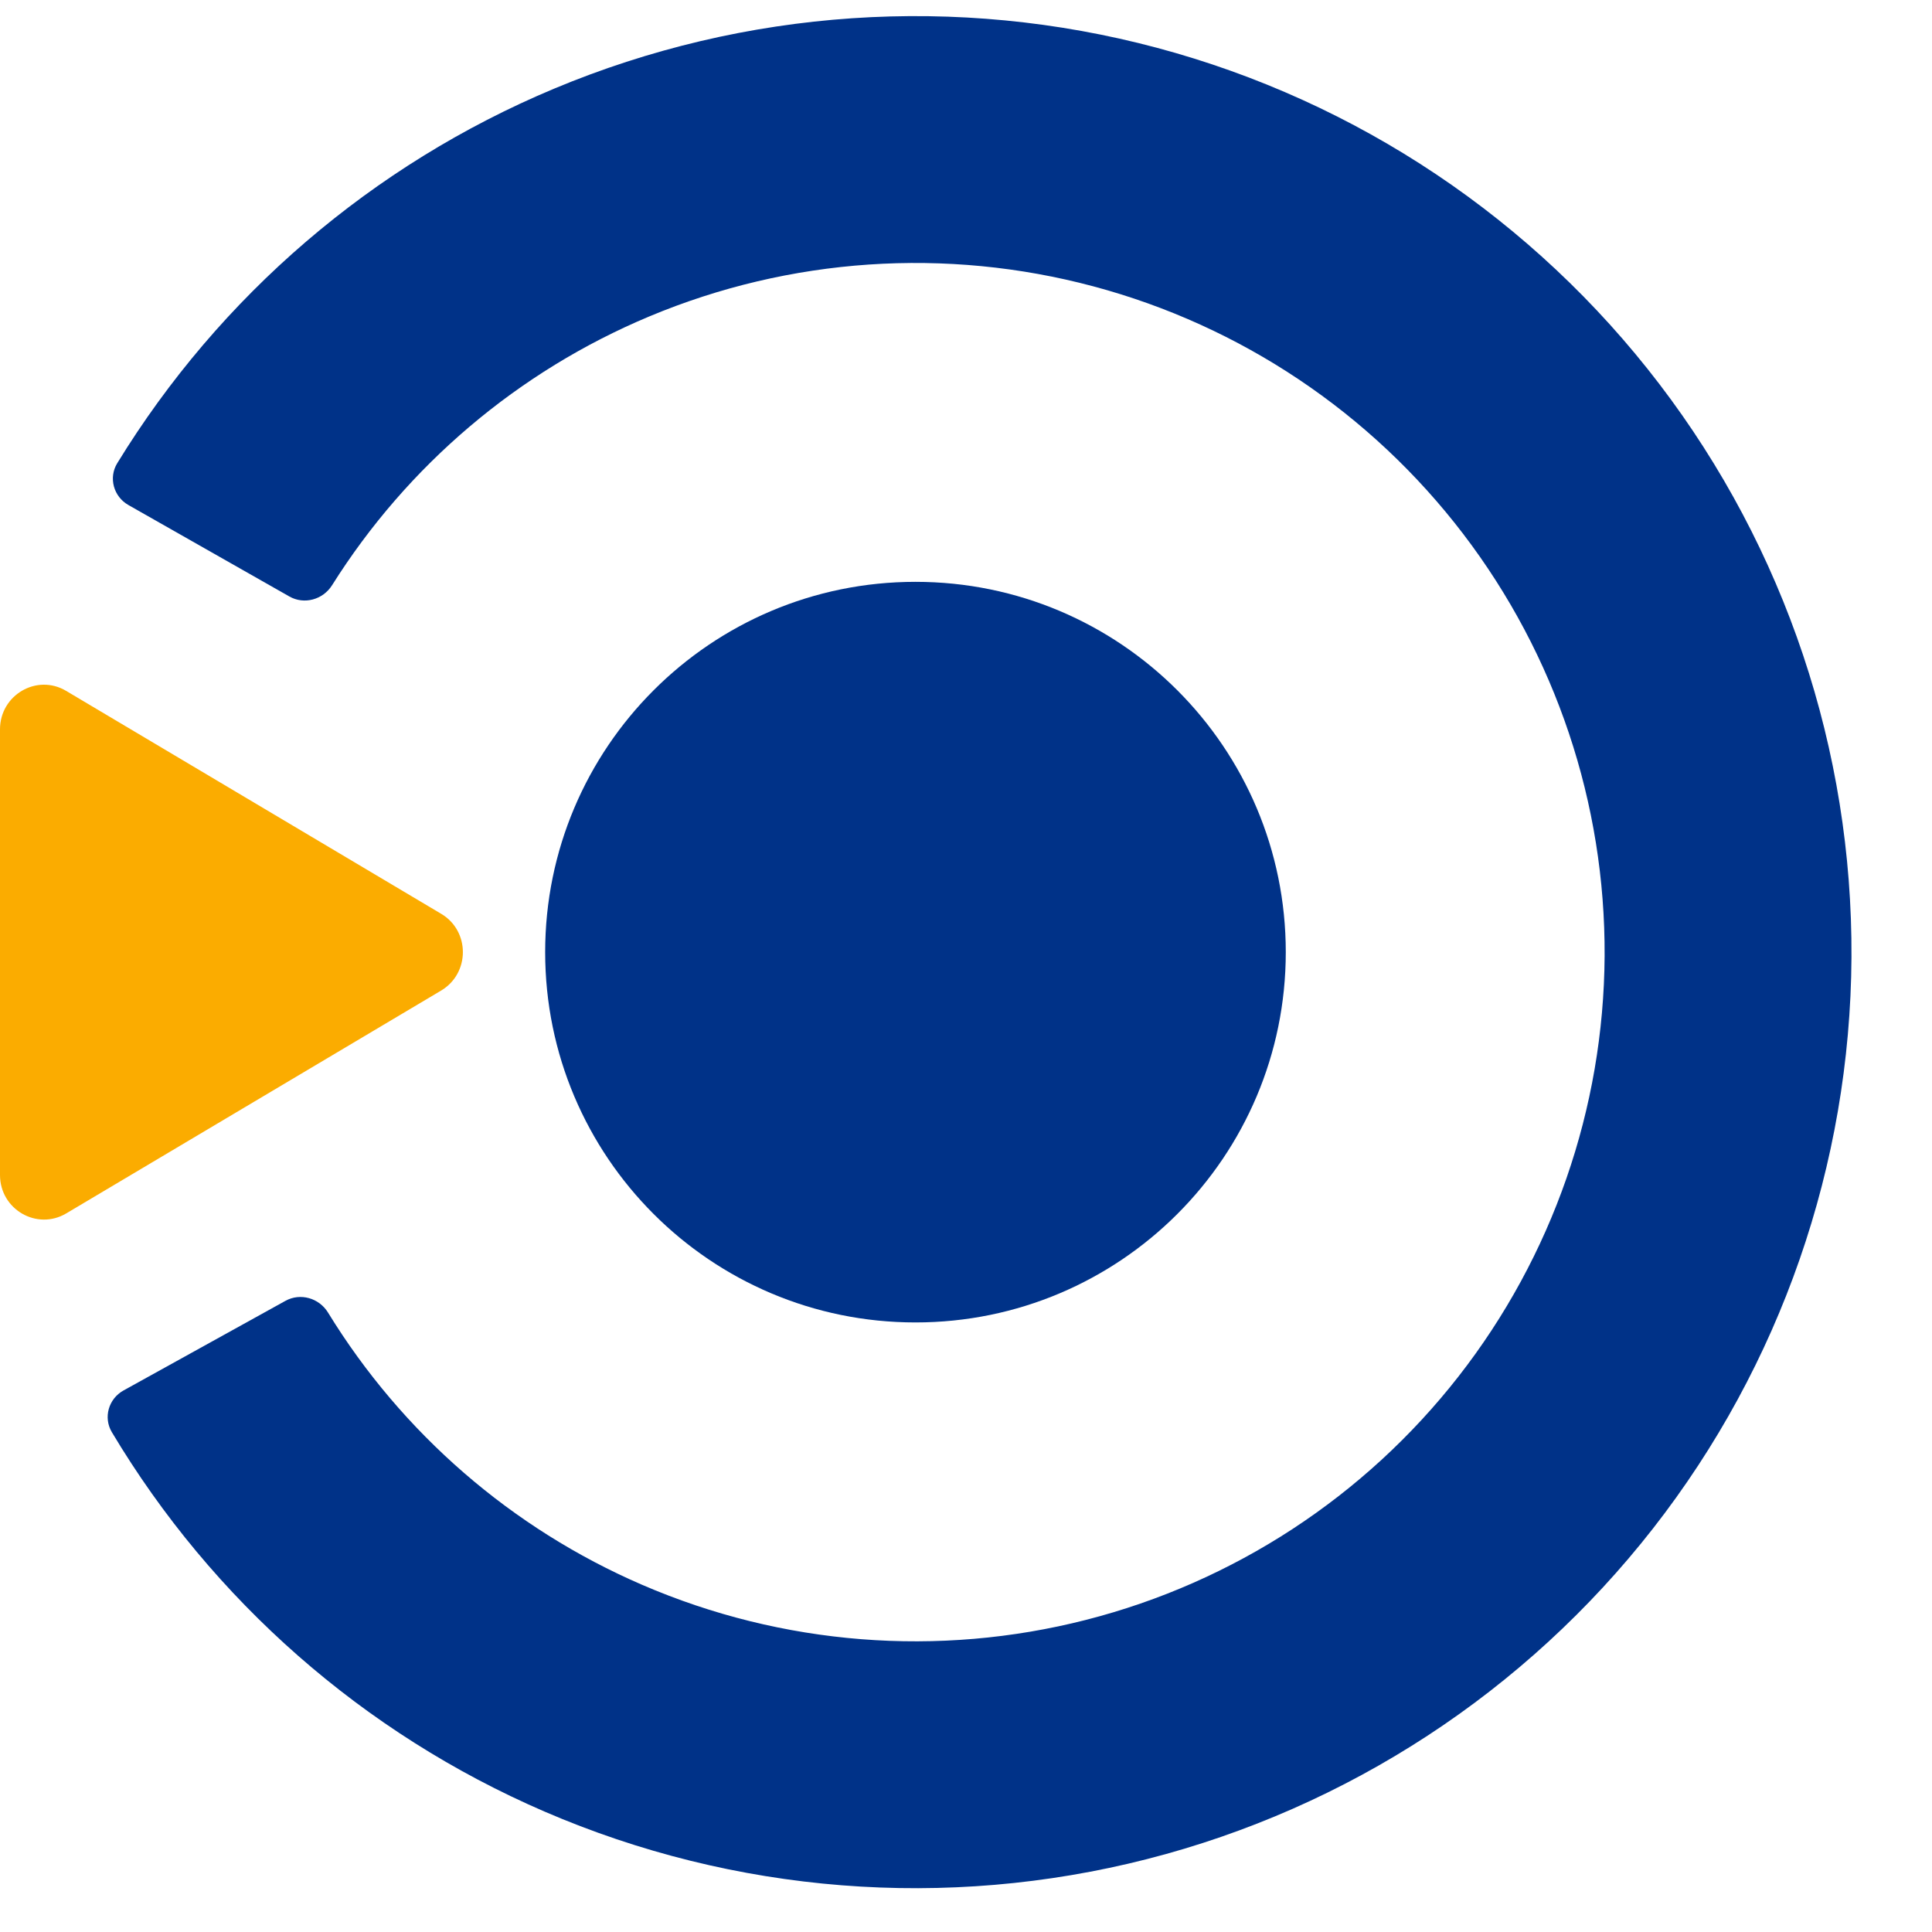
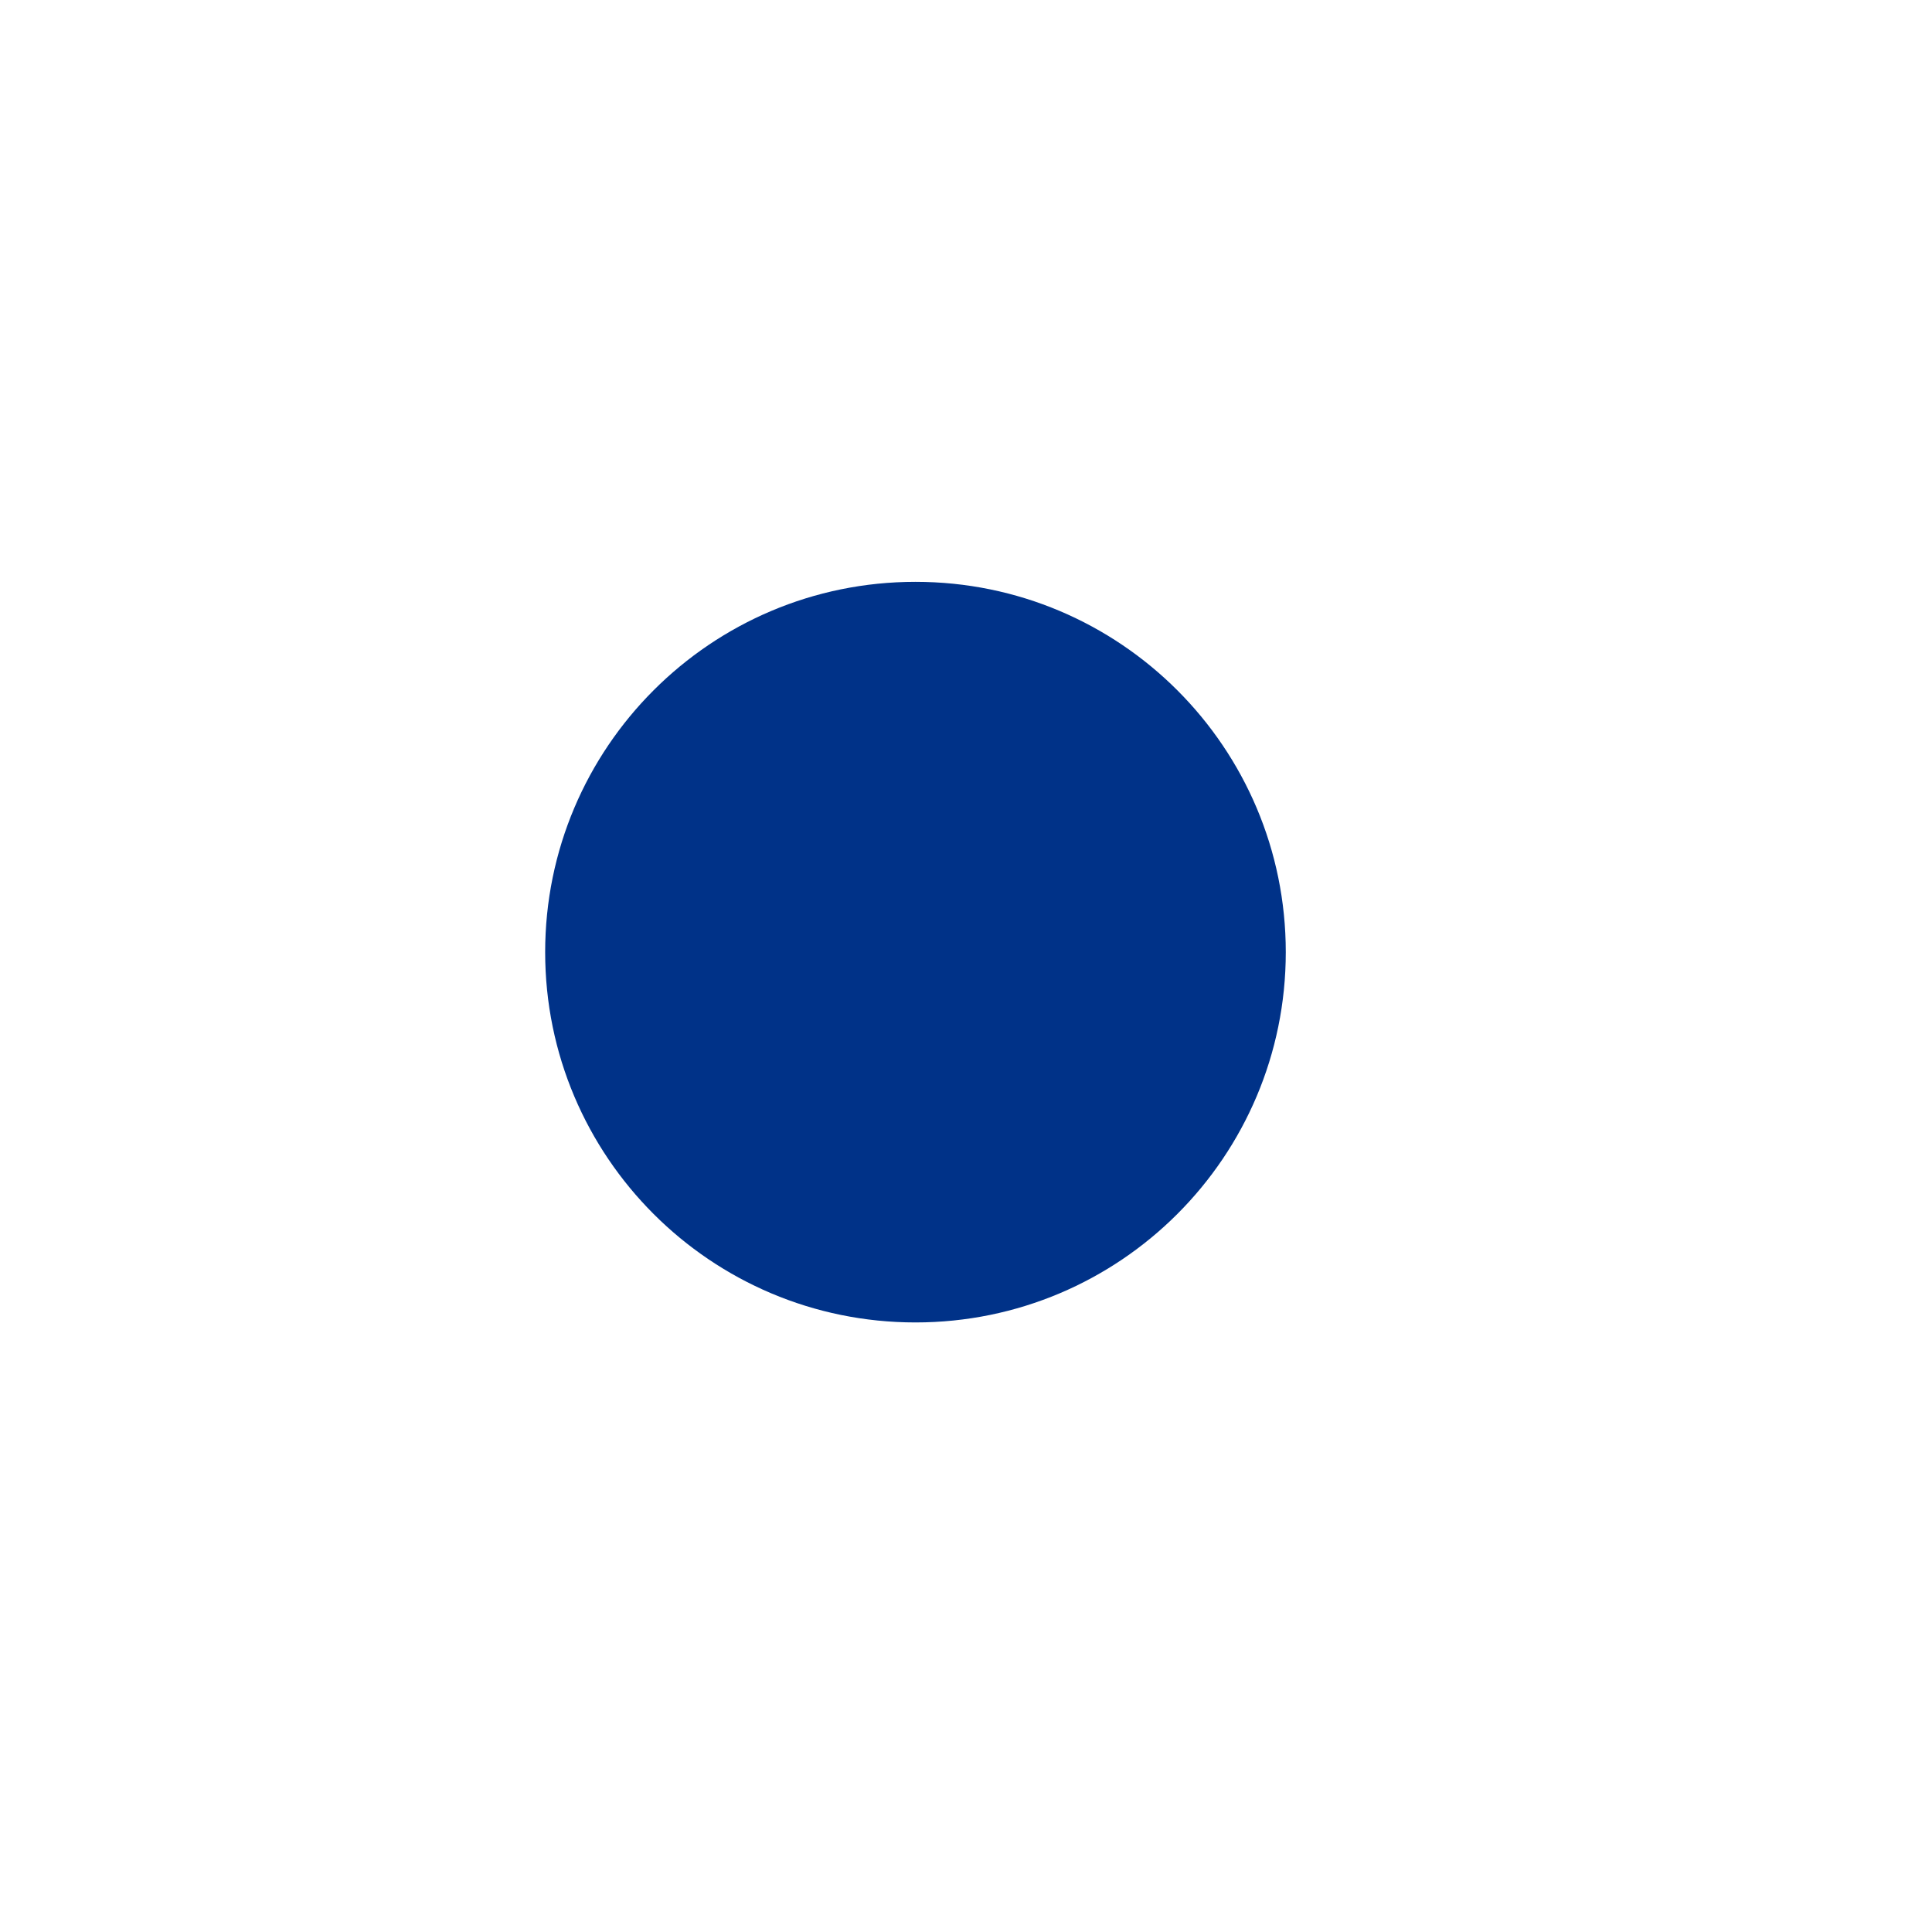
<svg xmlns="http://www.w3.org/2000/svg" width="120" height="120" viewBox="0 0 120 120" fill="none">
  <path d="M79.862 59.139C79.862 71.842 69.569 82.139 56.861 82.139C44.154 82.139 33.861 71.842 33.861 59.139C33.861 46.437 44.154 36.139 56.861 36.139C69.569 36.139 79.862 46.437 79.862 59.139Z" fill="#003288" />
-   <path d="M4.109 75.37L27.402 61.524C29.2 60.451 29.2 57.822 27.402 56.758L4.109 42.913C2.292 41.829 0 43.164 0 45.301V72.982C0 75.119 2.292 76.444 4.109 75.37Z" fill="#FBAC00" />
-   <path fill-rule="evenodd" clip-rule="evenodd" d="M67.909 17.785C58.761 15.34 49.061 15.998 40.327 19.655C32.183 23.065 25.308 28.903 20.624 36.351C20.061 37.247 18.894 37.572 17.974 37.049L7.975 31.368C7.054 30.845 6.729 29.673 7.282 28.771C13.649 18.377 23.132 10.232 34.405 5.512C46.268 0.545 59.443 -0.349 71.868 2.971C84.293 6.291 95.266 13.637 103.07 23.859C110.875 34.081 115.069 46.602 114.998 59.463C114.926 72.323 110.593 84.797 102.675 94.932C94.758 105.067 83.704 112.29 71.242 115.472C58.781 118.653 45.617 117.614 33.81 112.515C22.591 107.67 13.199 99.42 6.948 88.956C6.405 88.047 6.743 86.879 7.669 86.366L17.731 80.797C18.657 80.285 19.82 80.623 20.373 81.525C24.974 89.024 31.784 94.938 39.889 98.438C48.582 102.192 58.275 102.958 67.449 100.615C76.624 98.273 84.763 92.954 90.592 85.492C96.421 78.031 99.612 68.846 99.665 59.378C99.717 49.909 96.629 40.69 90.883 33.164C85.137 25.637 77.057 20.229 67.909 17.785Z" fill="#003288" />
</svg>